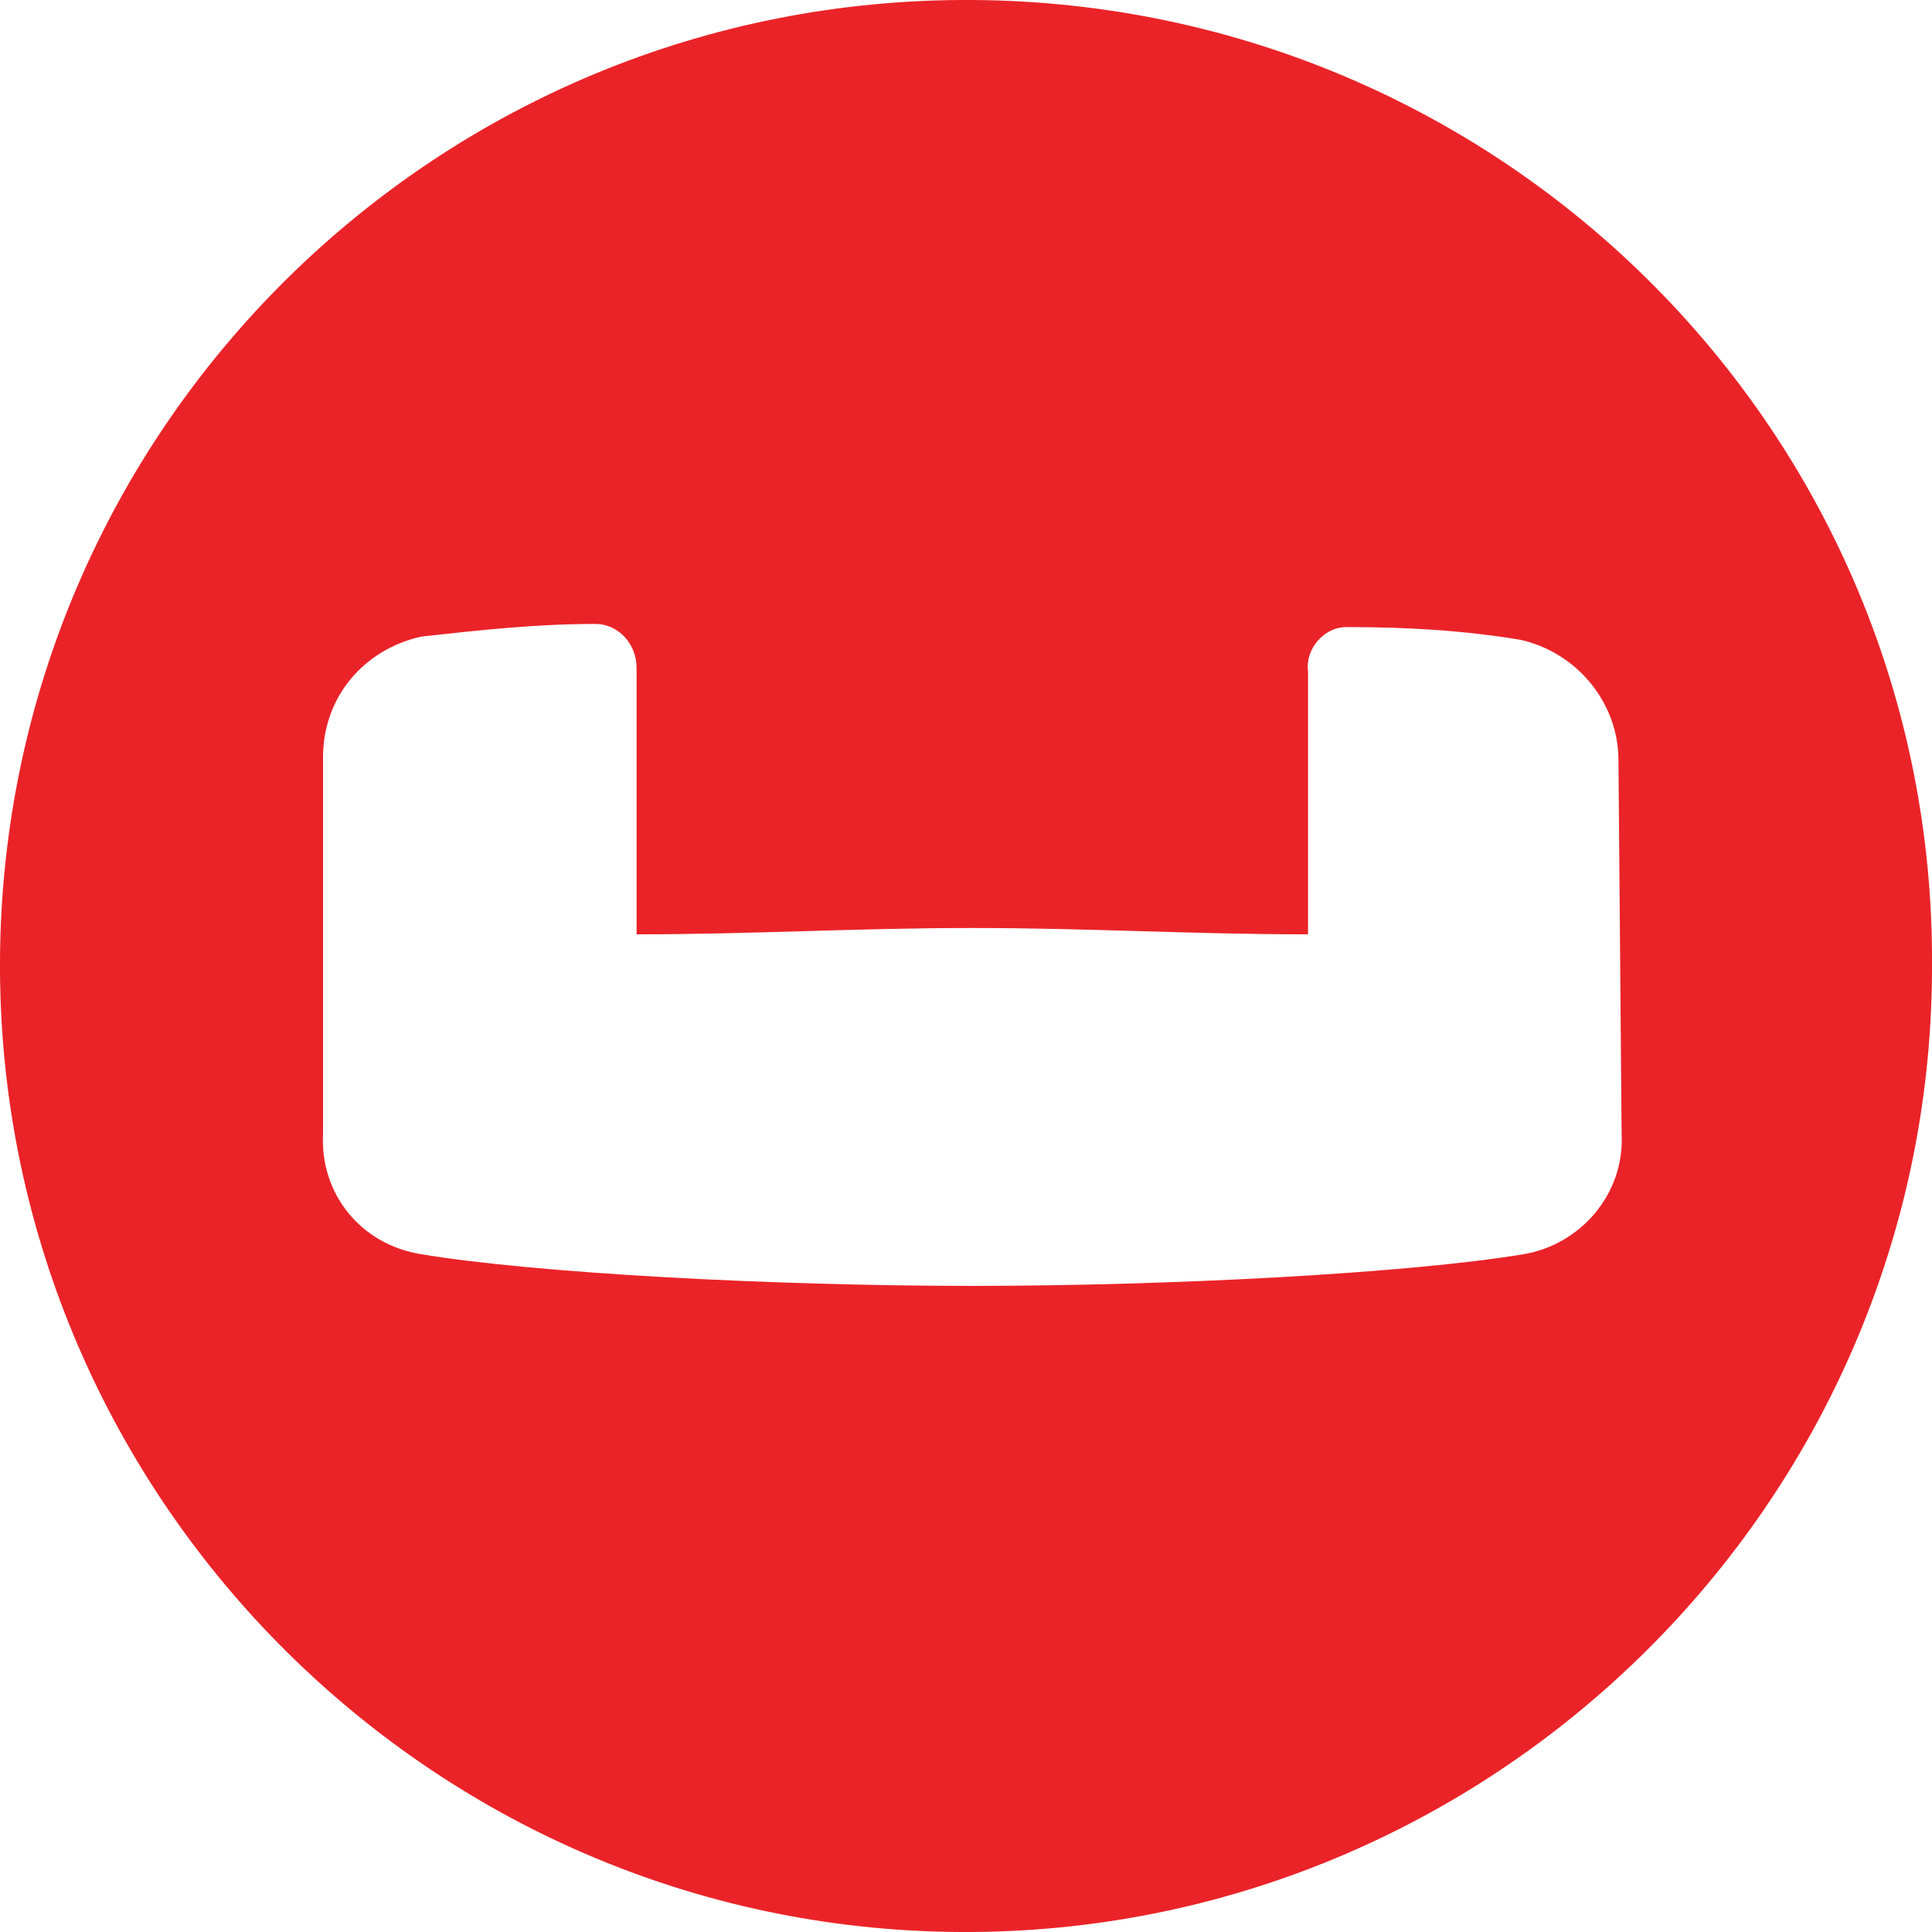
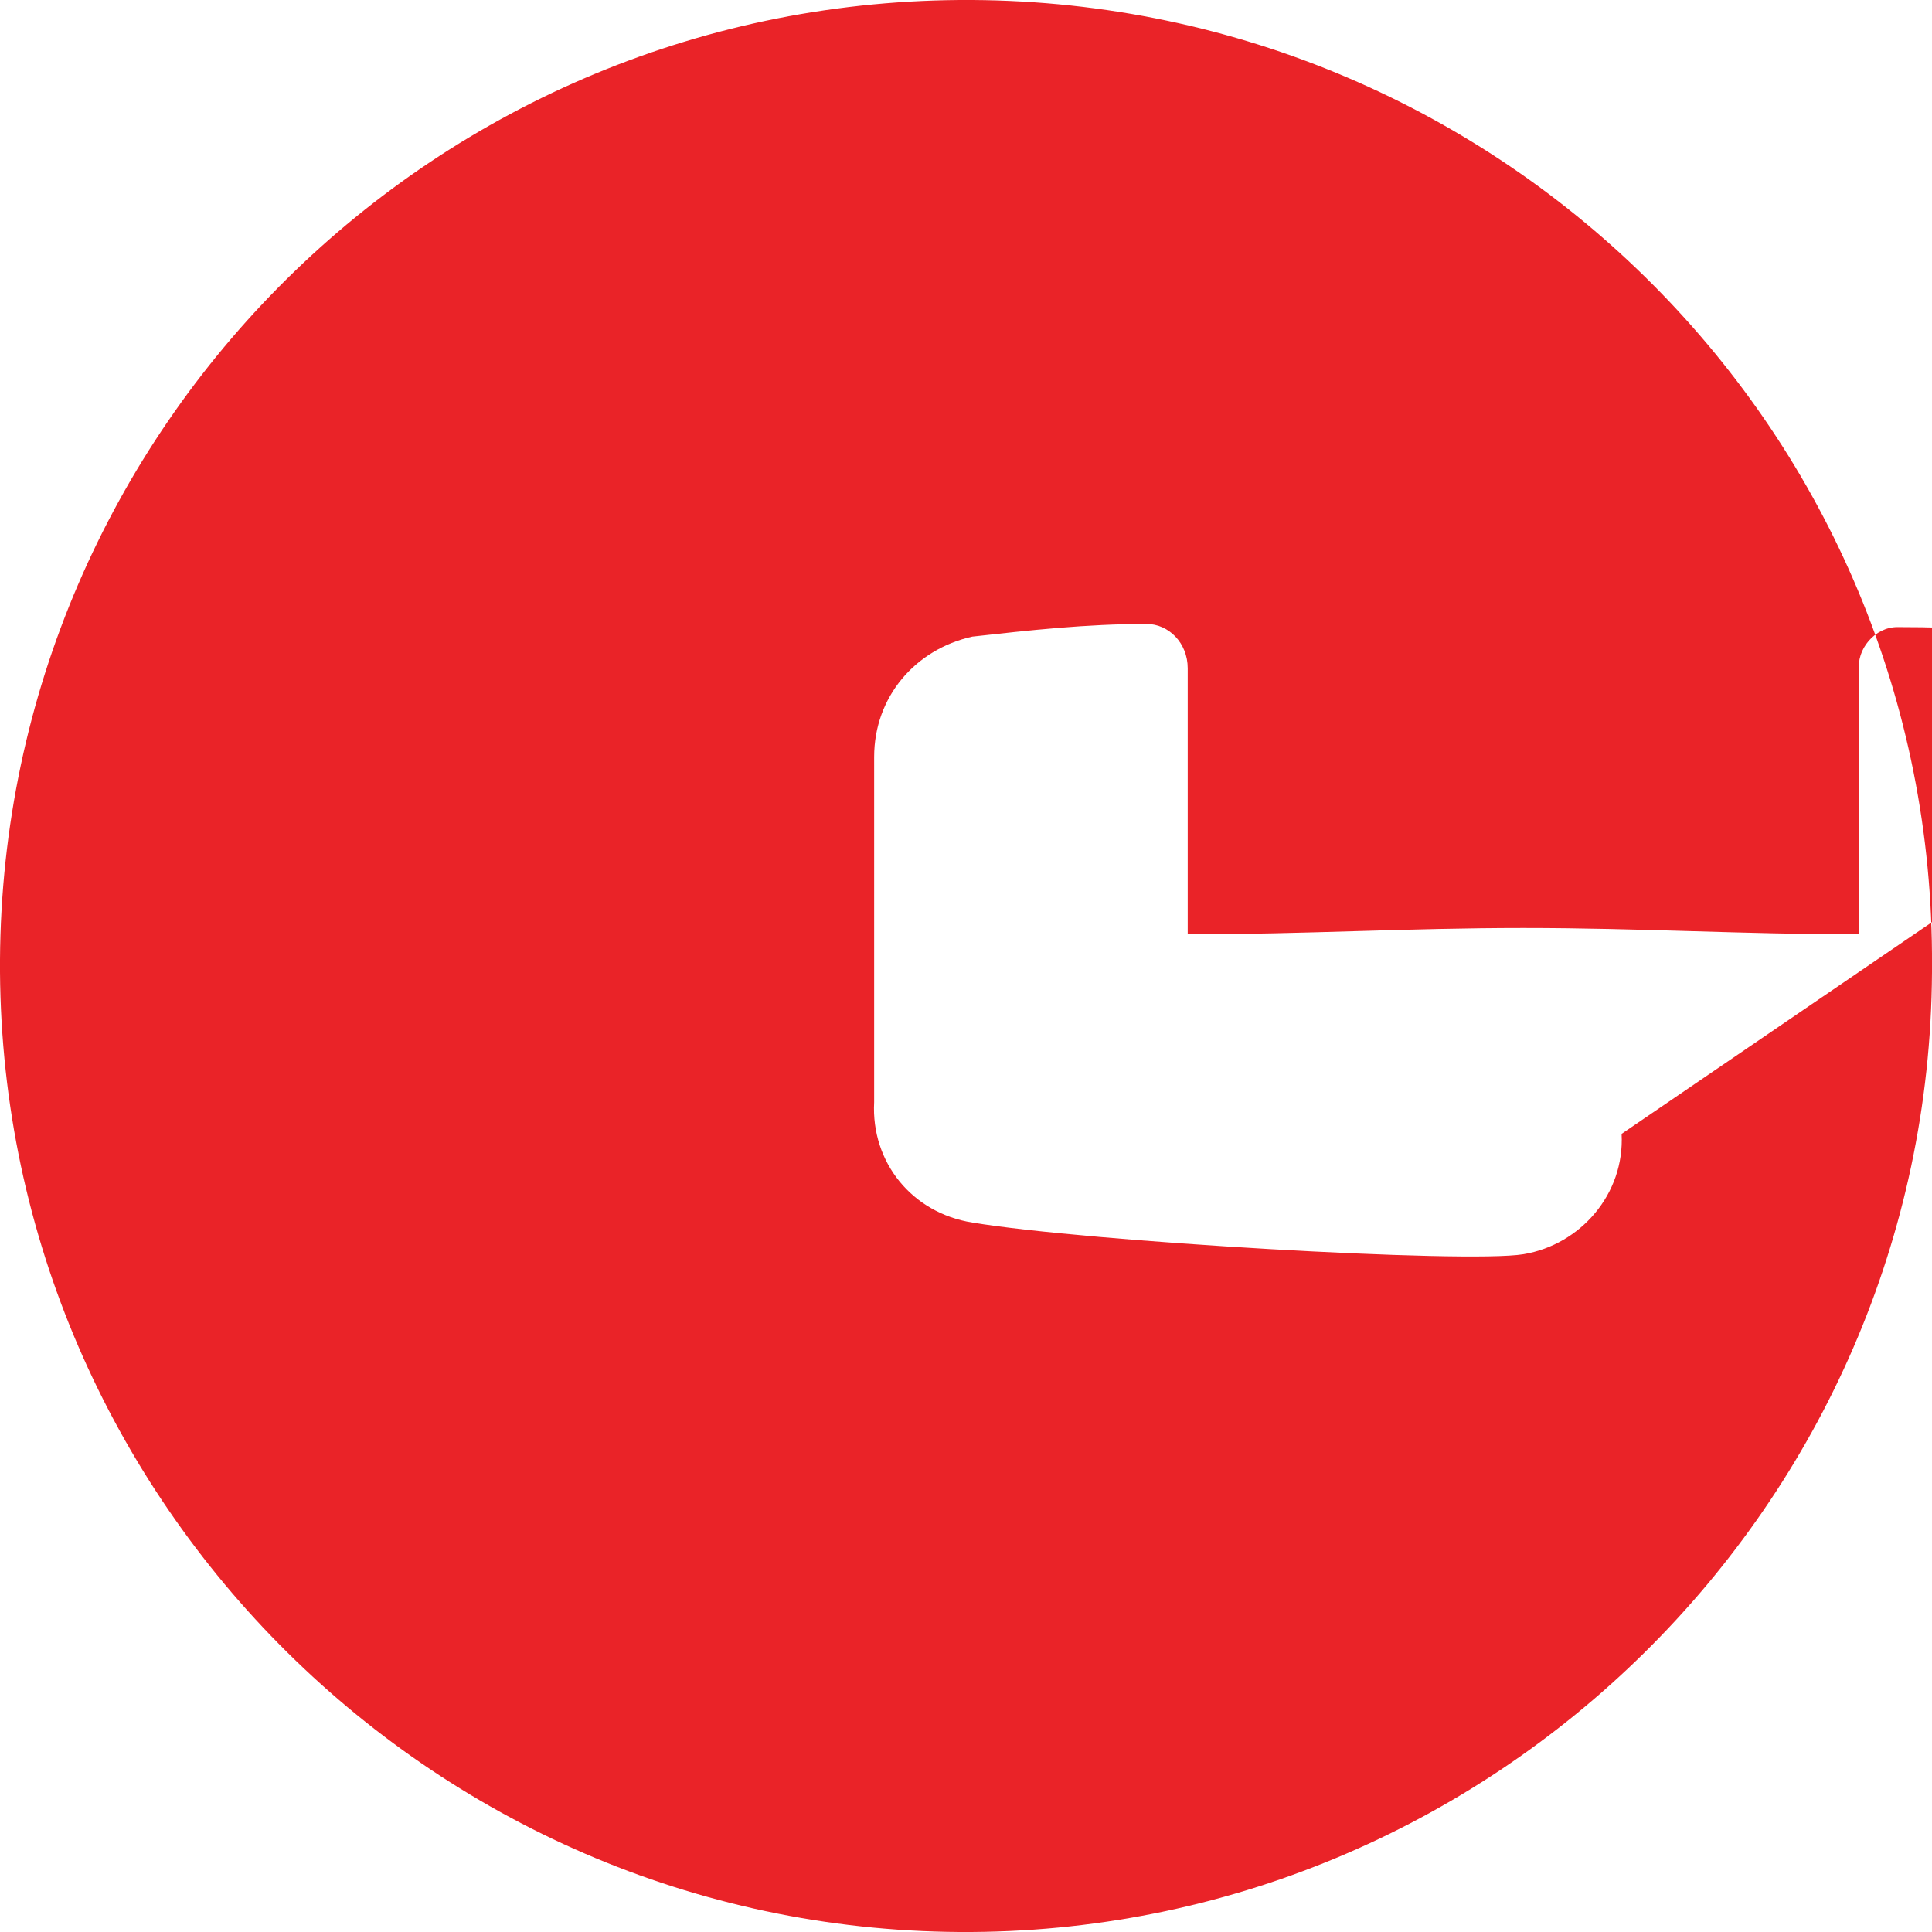
<svg xmlns="http://www.w3.org/2000/svg" version="1.1" id="Layer_1" x="0px" y="0px" viewBox="0 0 61 61" style="enable-background:new 0 0 61 61;" xml:space="preserve">
  <style type="text/css">
  .st0{fill-rule:evenodd;clip-rule:evenodd;fill:#EA2328;}
 </style>
  <g>
-     <path id="Logo-Icon" class="st0" d="M51.2,35.8c0.1,1.9-1.3,3.5-3.1,3.8c-3.6,0.6-11.1,1-17.4,1s-13.8-0.4-17.4-1   c-1.9-0.3-3.2-1.9-3.1-3.8V23.9c0-1.9,1.3-3.4,3.1-3.8c1.8-0.2,3.6-0.4,5.5-0.4c0.7,0,1.3,0.6,1.3,1.4c0,0,0,0,0,0.1v8.3   c3.7,0,6.9-0.2,10.6-0.2s6.9,0.2,10.6,0.2v-8.3c-0.1-0.7,0.5-1.4,1.2-1.4c0,0,0,0,0.1,0c1.8,0,3.6,0.1,5.4,0.4   c1.8,0.4,3.1,2,3.1,3.8L51.2,35.8z M30.7,0C13.8-0.1,0.1,13.5,0,30.3S13.5,60.9,30.3,61S60.9,47.5,61,30.7c0-0.1,0-0.1,0-0.2   C61.1,13.7,47.5,0.1,30.7,0C30.7,0,30.7,0,30.7,0z">
+     <path id="Logo-Icon" class="st0" d="M51.2,35.8c0.1,1.9-1.3,3.5-3.1,3.8s-13.8-0.4-17.4-1   c-1.9-0.3-3.2-1.9-3.1-3.8V23.9c0-1.9,1.3-3.4,3.1-3.8c1.8-0.2,3.6-0.4,5.5-0.4c0.7,0,1.3,0.6,1.3,1.4c0,0,0,0,0,0.1v8.3   c3.7,0,6.9-0.2,10.6-0.2s6.9,0.2,10.6,0.2v-8.3c-0.1-0.7,0.5-1.4,1.2-1.4c0,0,0,0,0.1,0c1.8,0,3.6,0.1,5.4,0.4   c1.8,0.4,3.1,2,3.1,3.8L51.2,35.8z M30.7,0C13.8-0.1,0.1,13.5,0,30.3S13.5,60.9,30.3,61S60.9,47.5,61,30.7c0-0.1,0-0.1,0-0.2   C61.1,13.7,47.5,0.1,30.7,0C30.7,0,30.7,0,30.7,0z">
  </path>
  </g>
</svg>